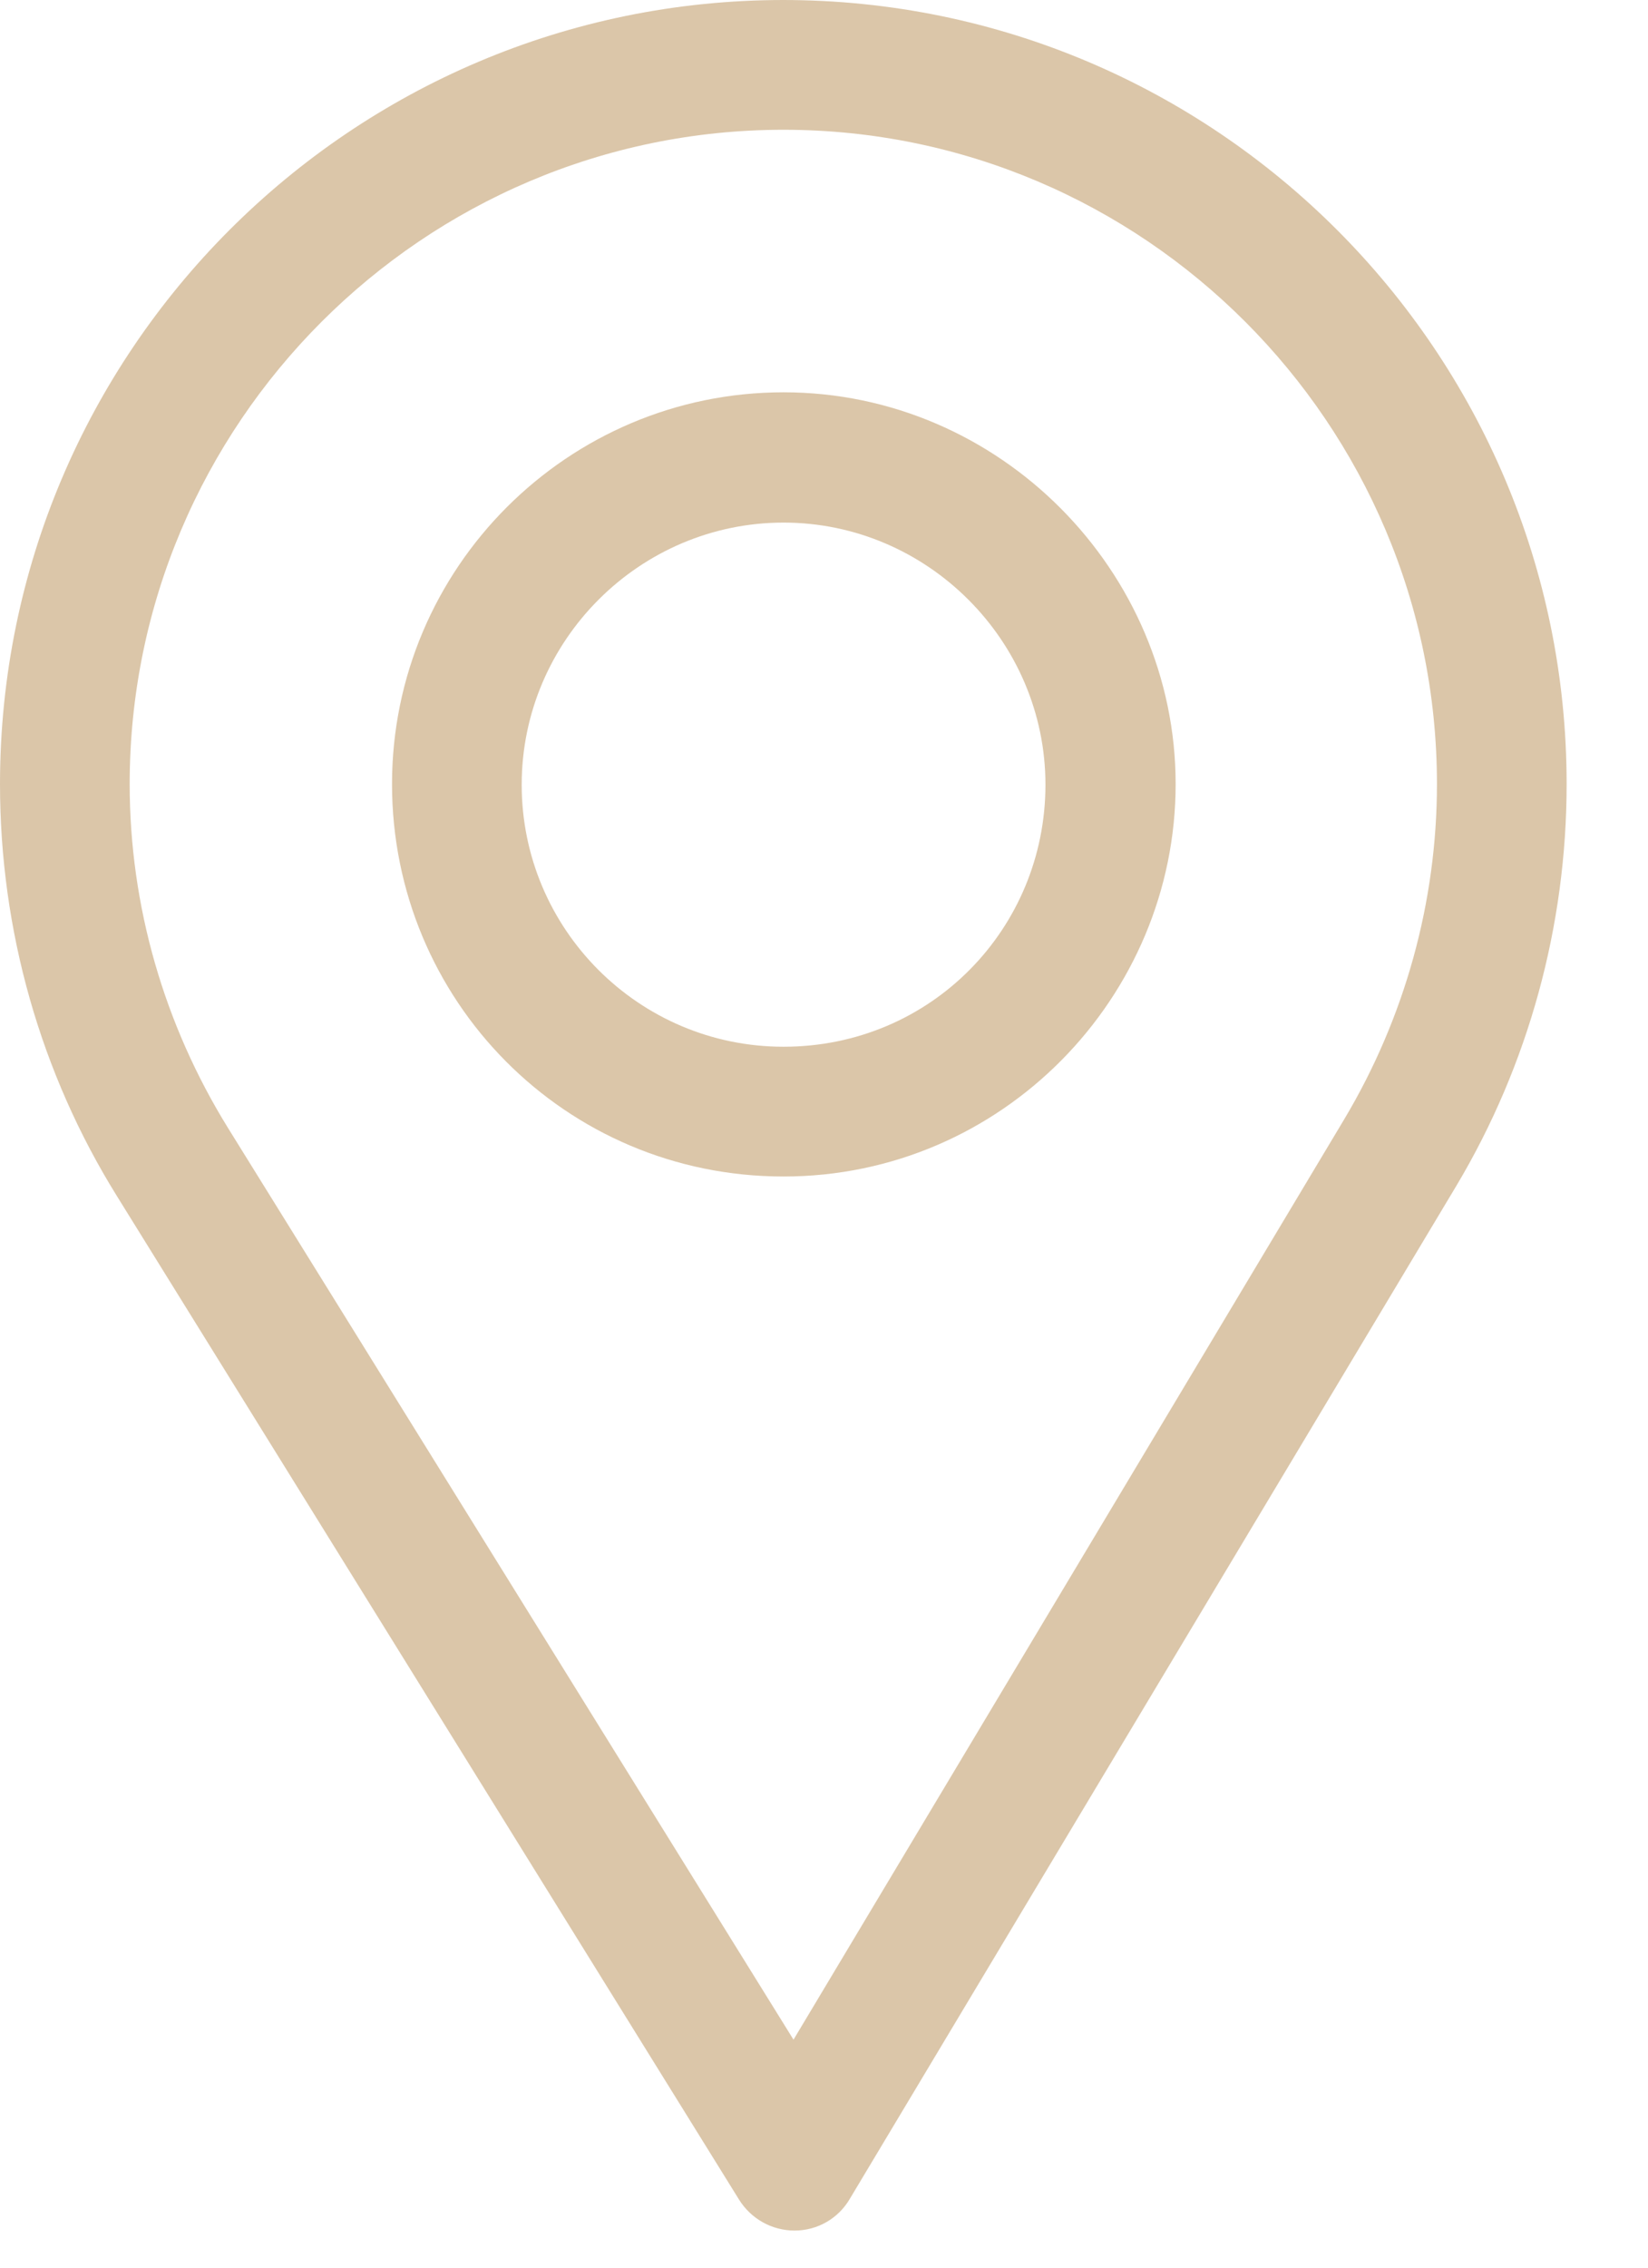
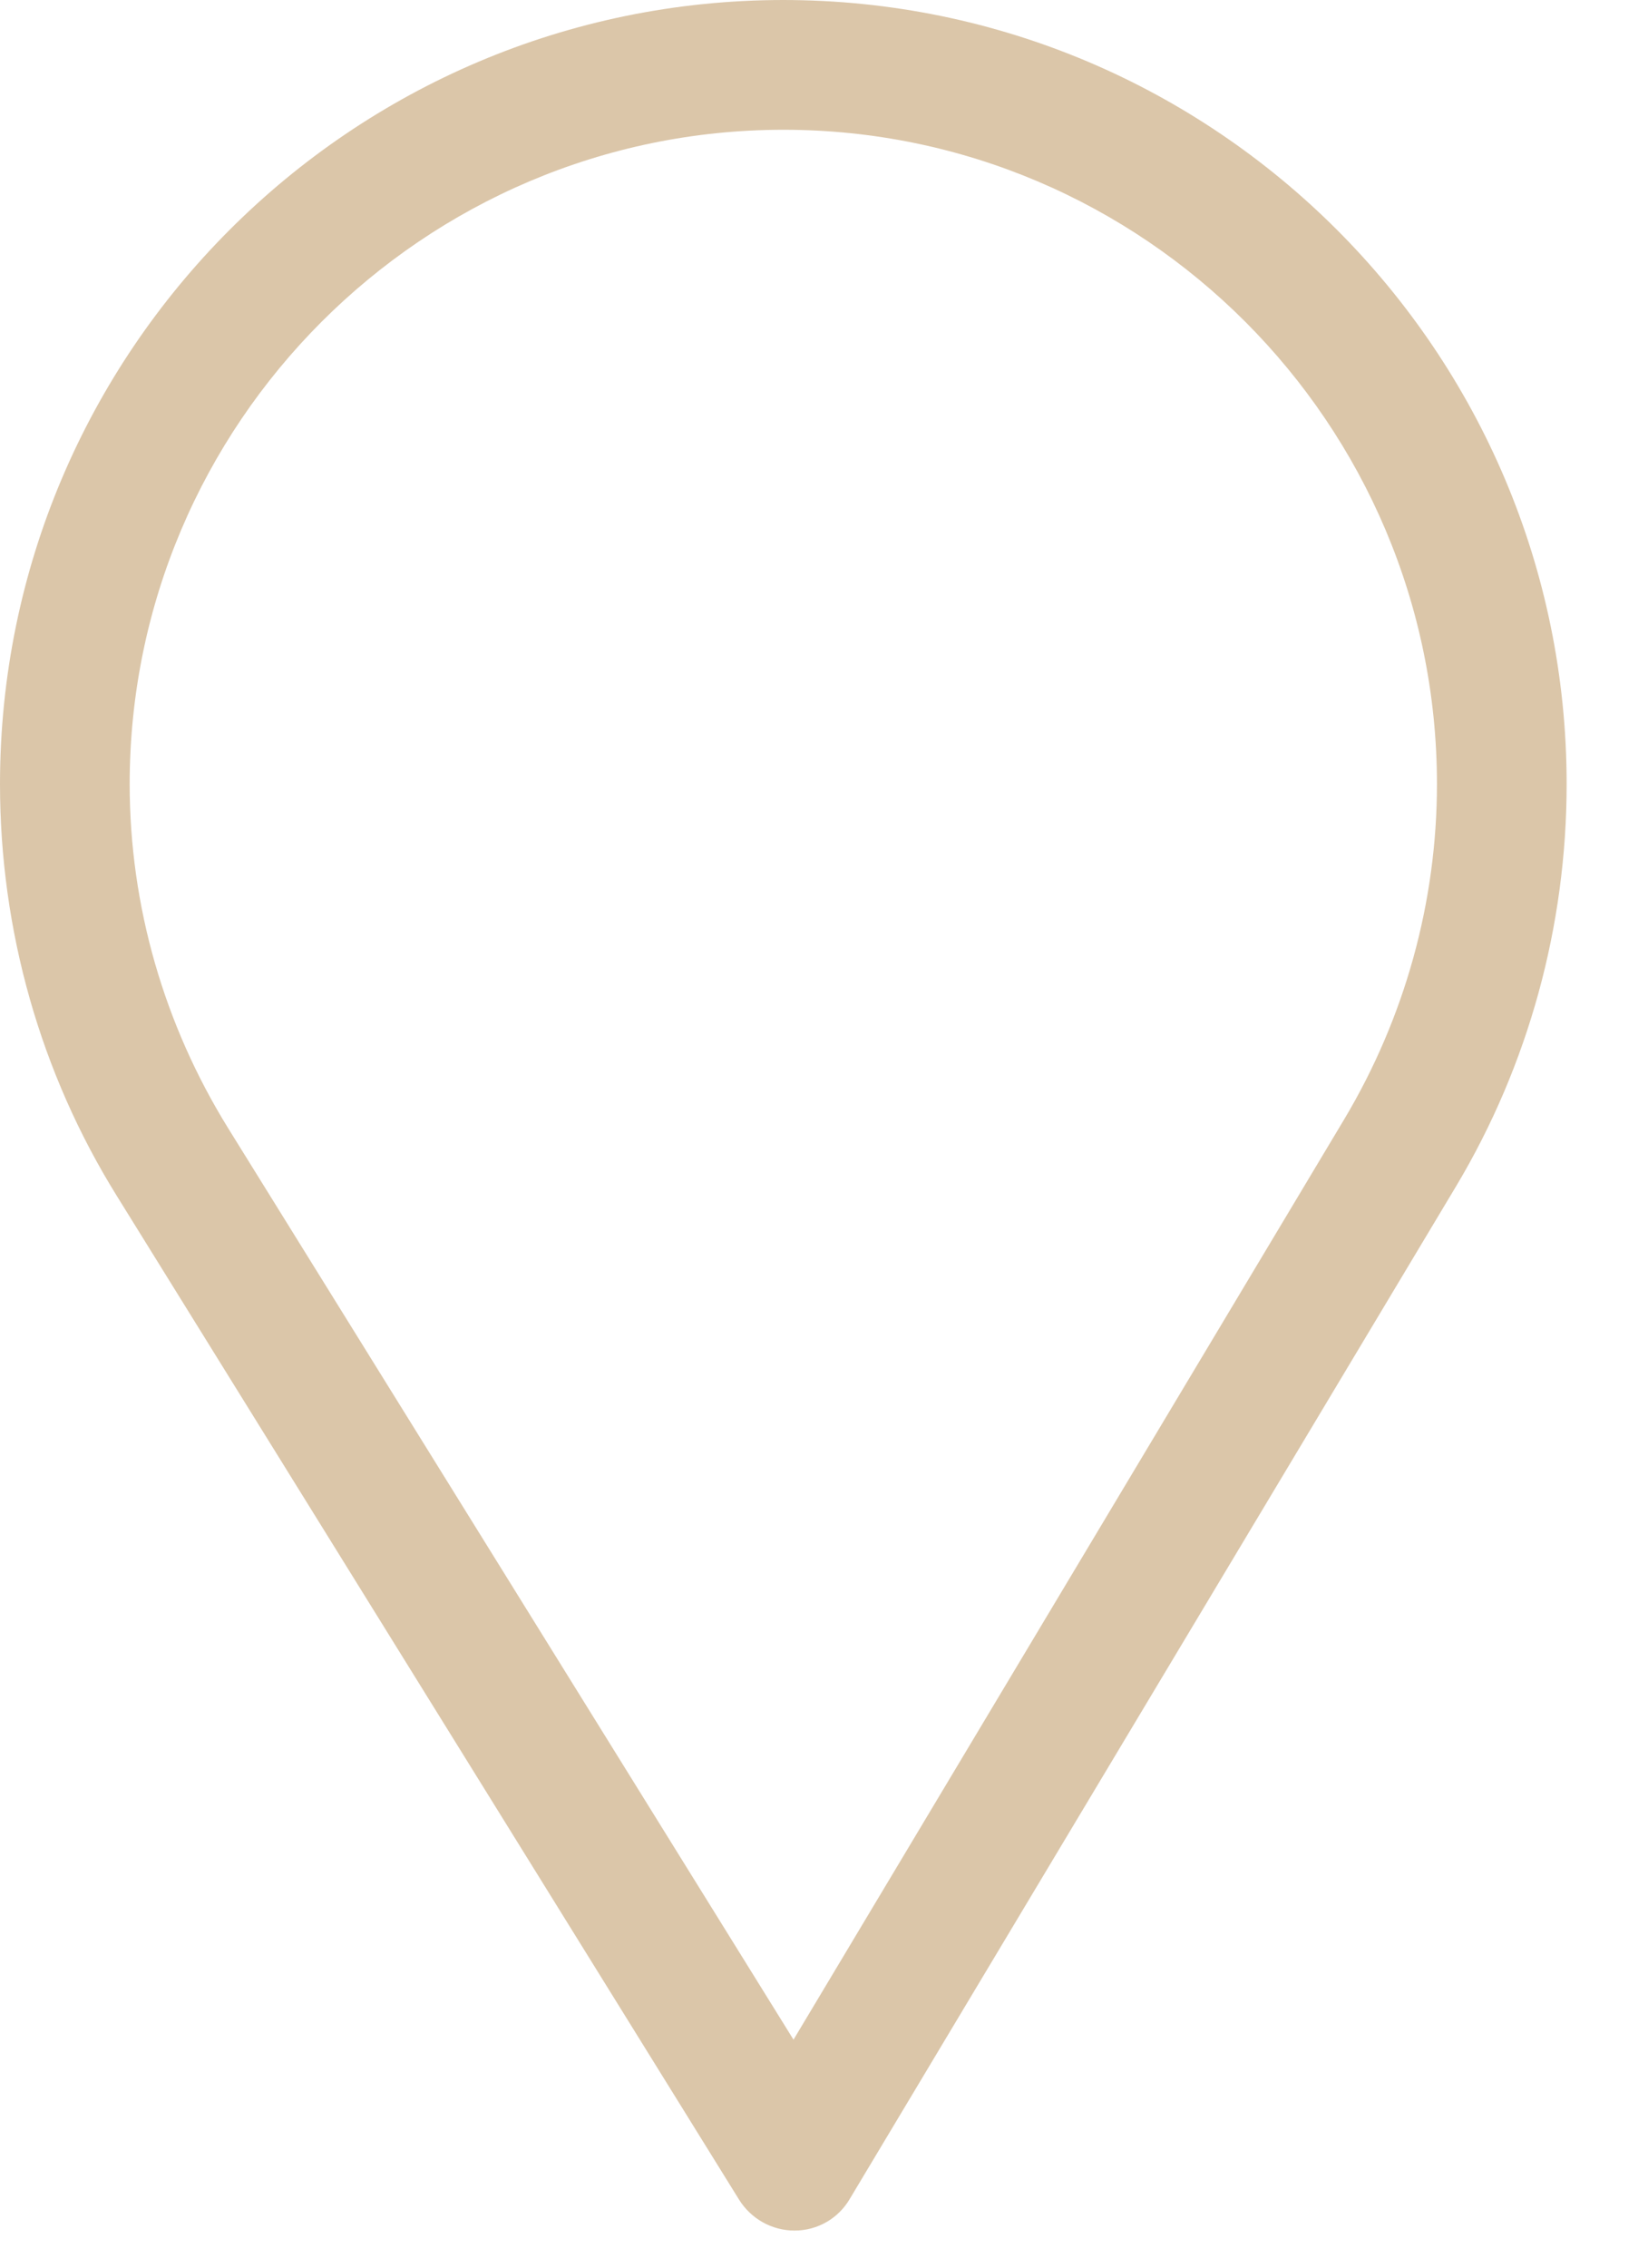
<svg xmlns="http://www.w3.org/2000/svg" width="16" height="22" viewBox="0 0 16 22" fill="none">
  <g opacity="0.7">
    <path d="M7.607 0C3.41 0 0 3.41 0 7.607C0 9.023 0.391 10.409 1.137 11.607L7.176 21.341C7.293 21.528 7.496 21.64 7.714 21.64C7.937 21.64 8.14 21.523 8.252 21.33L14.139 11.505C14.839 10.333 15.21 8.983 15.21 7.607C15.21 3.41 11.8 0 7.602 0H7.607ZM13.053 10.855L7.704 19.788L2.213 10.942C1.594 9.942 1.259 8.79 1.259 7.607C1.259 4.111 4.111 1.259 7.607 1.259C11.104 1.259 13.951 4.111 13.951 7.607C13.951 8.754 13.637 9.876 13.053 10.855Z" fill="#CCAE85" />
-     <path d="M7.607 3.806C5.511 3.806 3.806 5.511 3.806 7.607C3.806 9.703 5.486 11.414 7.607 11.414C9.729 11.414 11.414 9.673 11.414 7.607C11.414 5.542 9.708 3.806 7.607 3.806ZM7.607 10.155C6.202 10.155 5.065 9.013 5.065 7.613C5.065 6.212 6.212 5.07 7.607 5.07C9.003 5.07 10.15 6.217 10.15 7.613C10.15 9.008 9.039 10.155 7.607 10.155Z" fill="#CCAE85" />
  </g>
</svg>